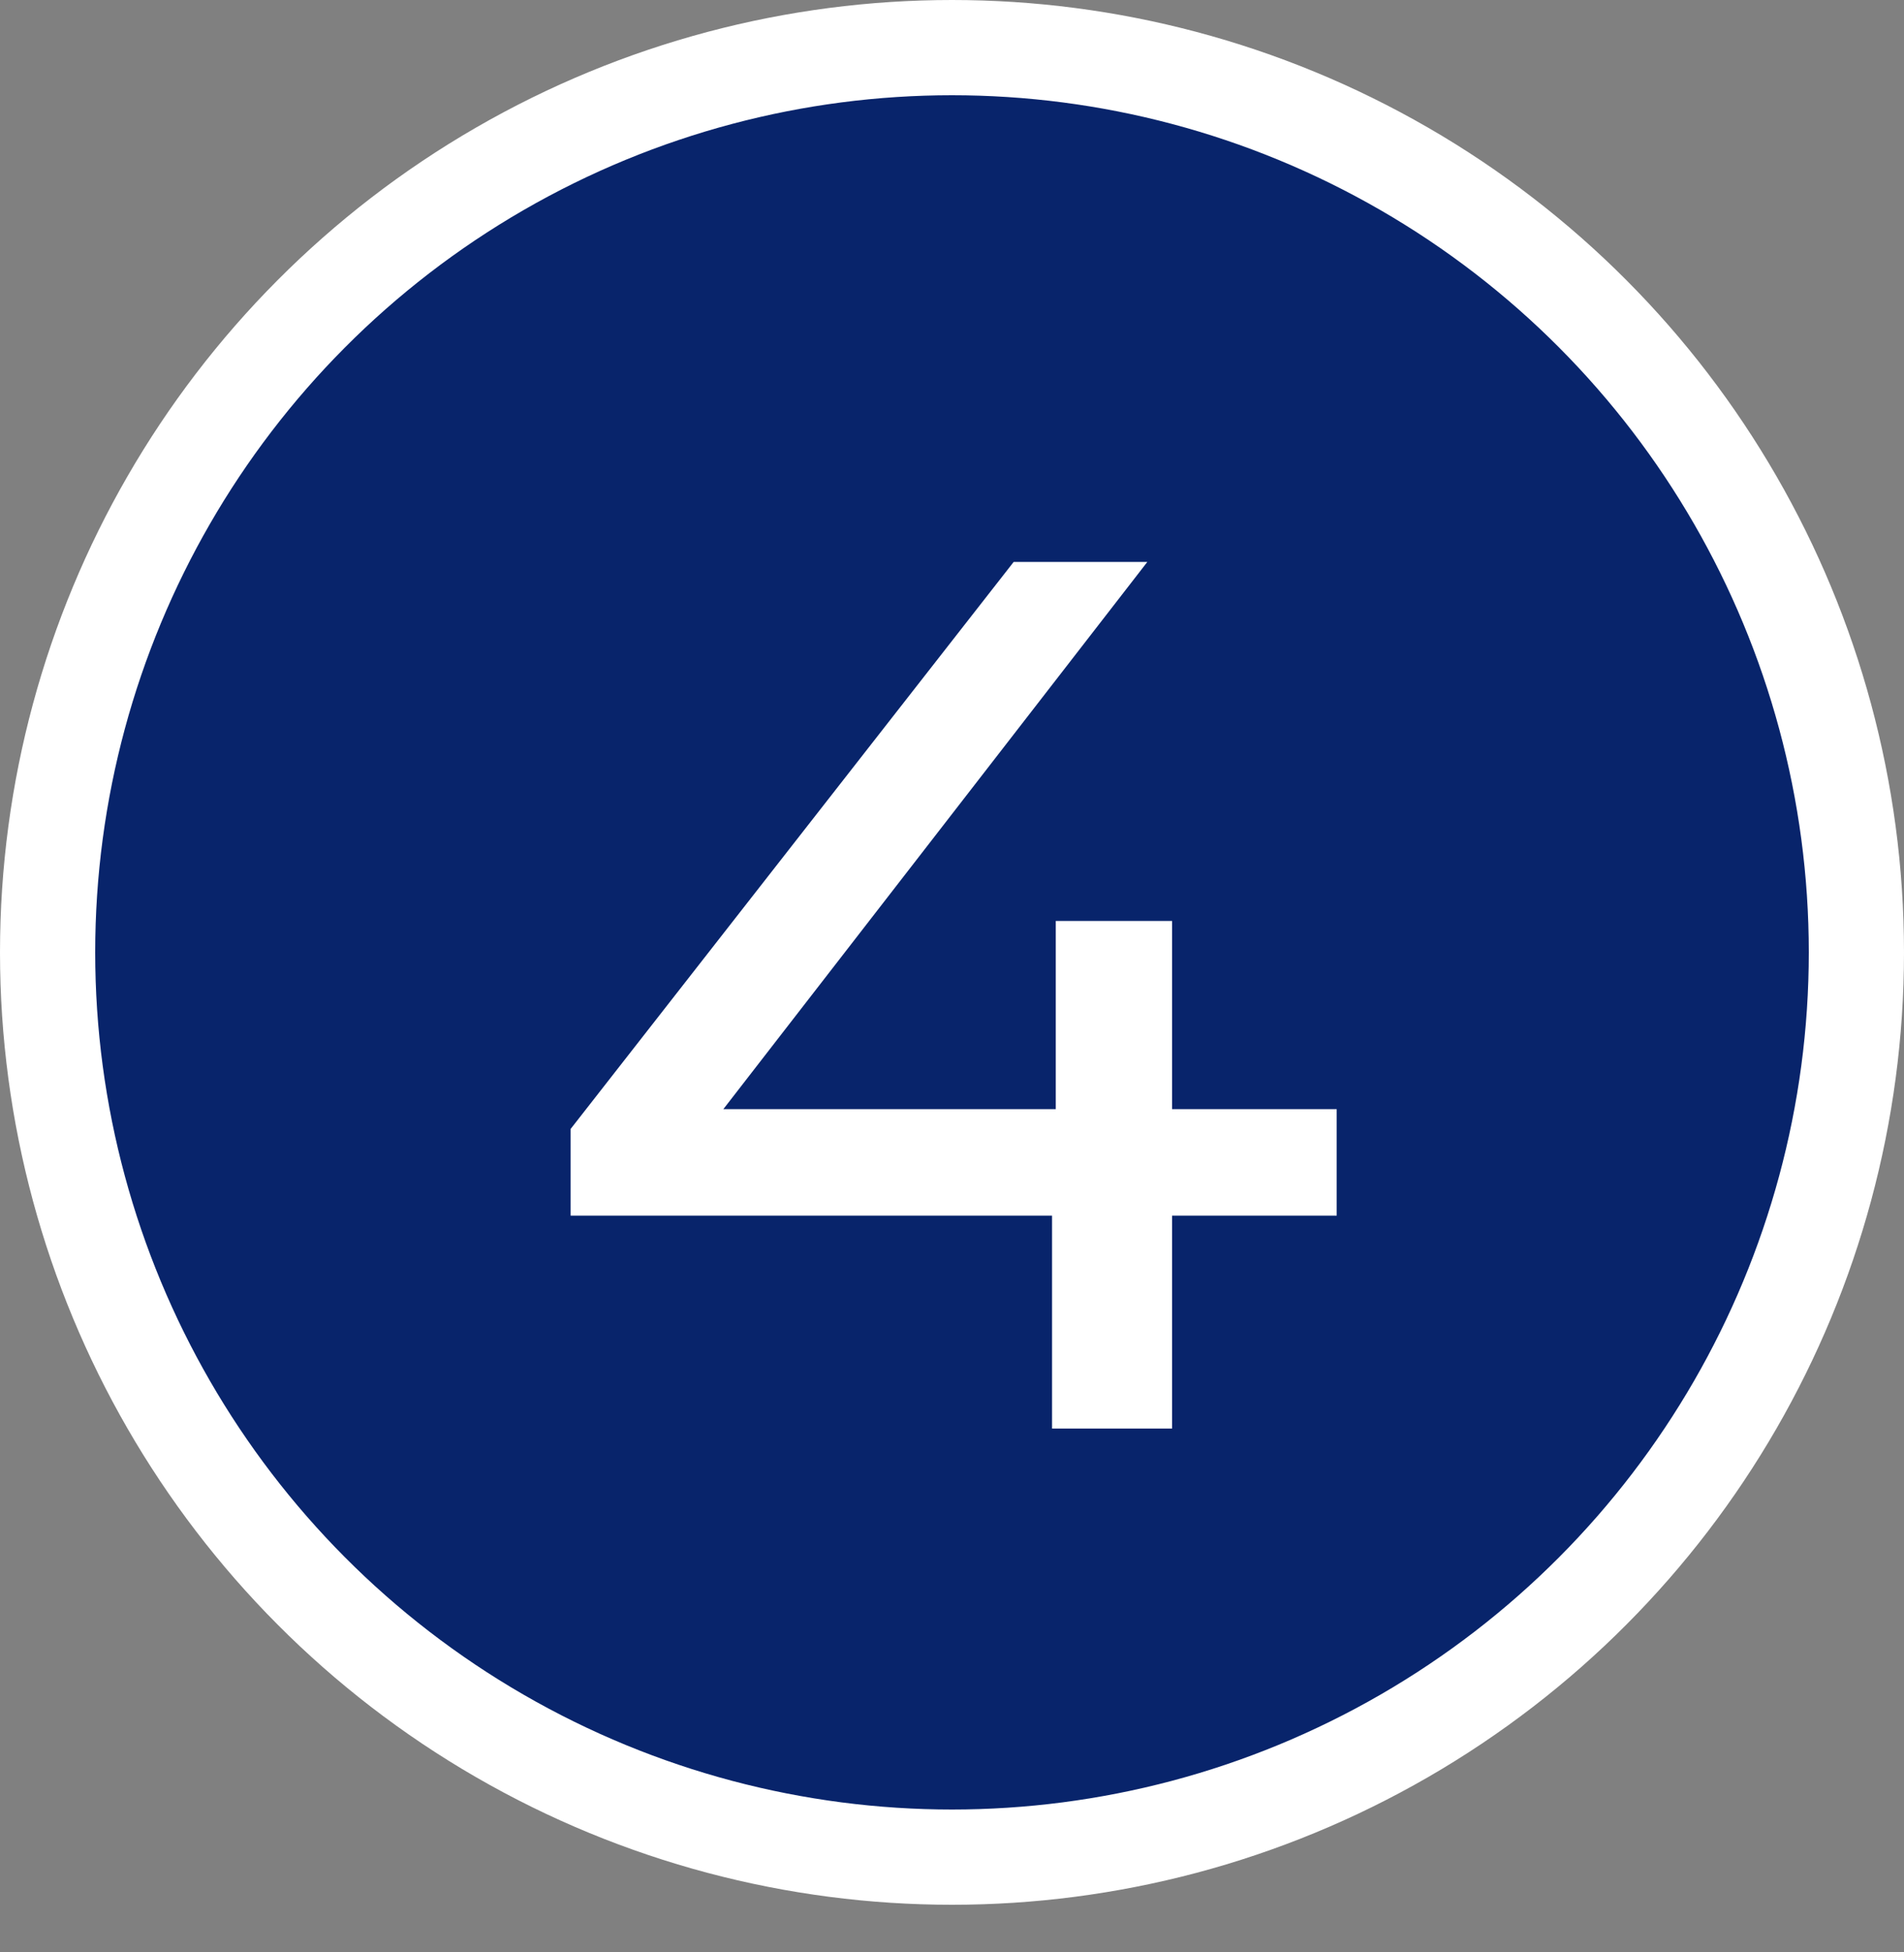
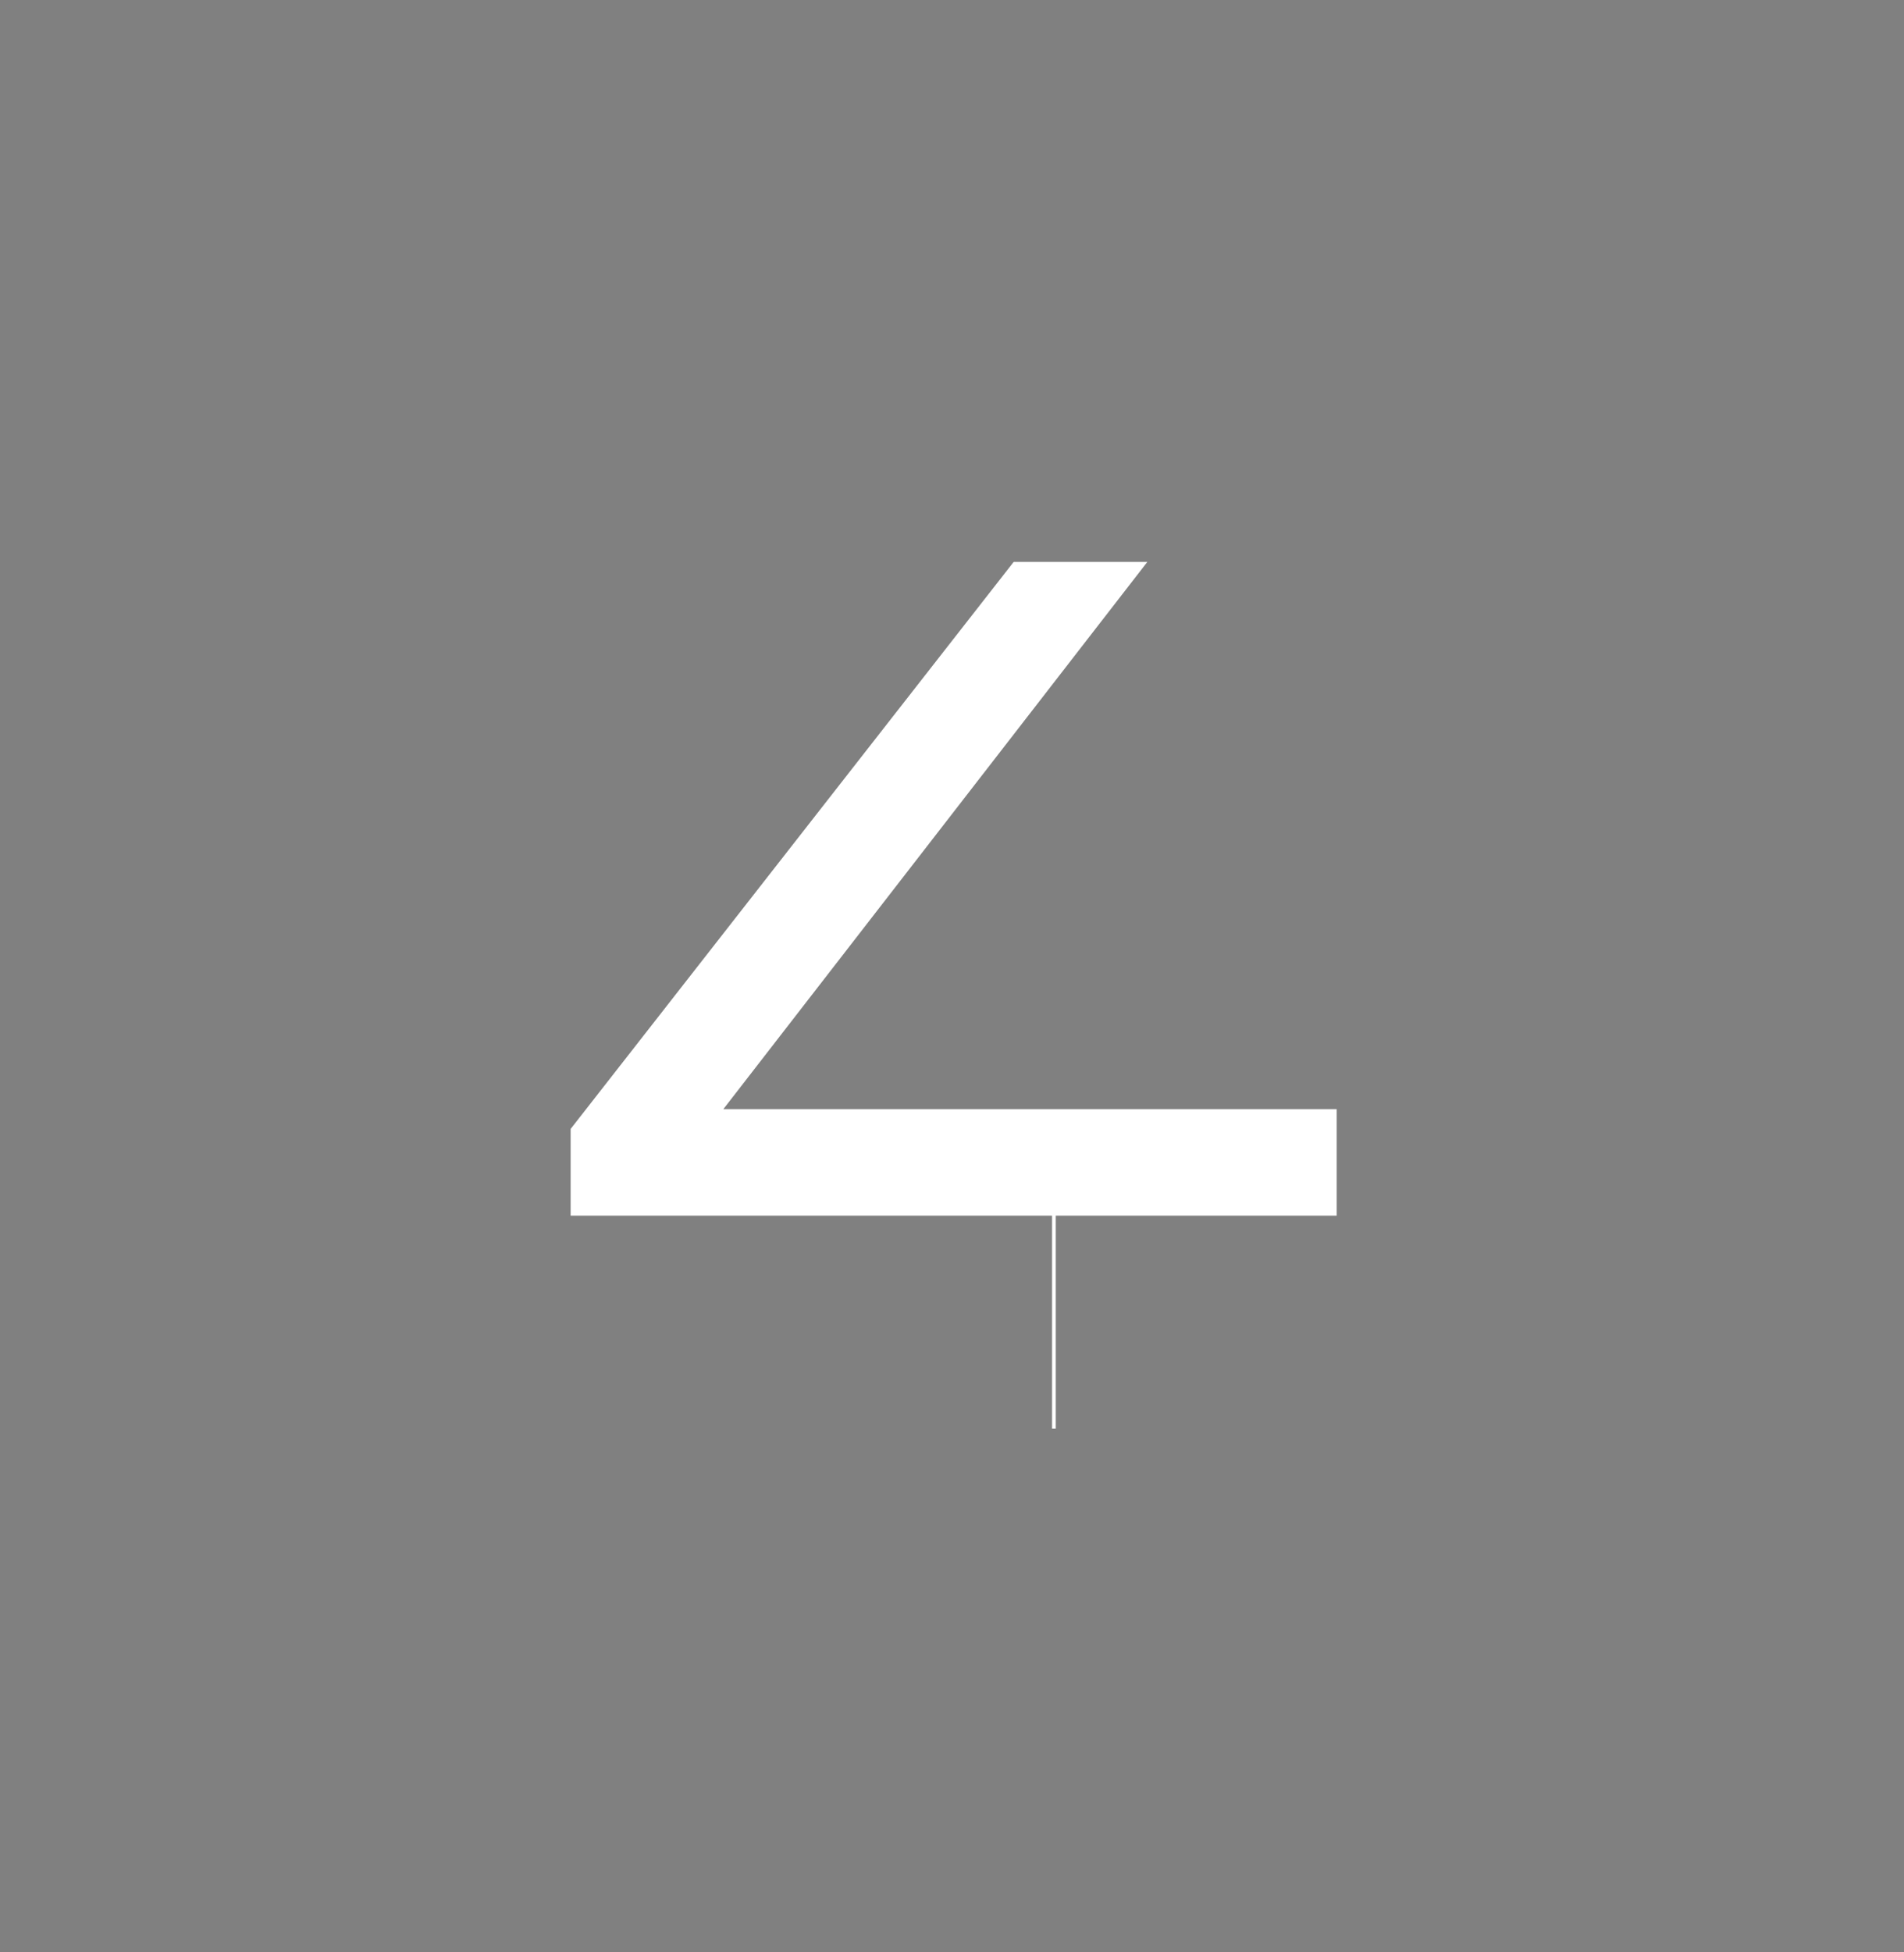
<svg xmlns="http://www.w3.org/2000/svg" width="40" height="41" viewBox="0 0 40 41" fill="none">
  <rect x="0" y="0" width="40" height="41" fill="#808080" stroke="none" />
-   <circle cx="20" cy="20" r="19" fill="#08246B" stroke="white" stroke-width="2" />
-   <path d="M11.988 25.528V23.708L21.296 11.8H24.104L14.874 23.708L13.548 23.292H28.082V25.528H11.988ZM22.102 30V25.528L22.18 23.292V19.34H24.624V30H22.102Z" fill="white" />
+   <path d="M11.988 25.528V23.708L21.296 11.8H24.104L14.874 23.708L13.548 23.292H28.082V25.528H11.988ZM22.102 30V25.528L22.18 23.292V19.34V30H22.102Z" fill="white" />
</svg>